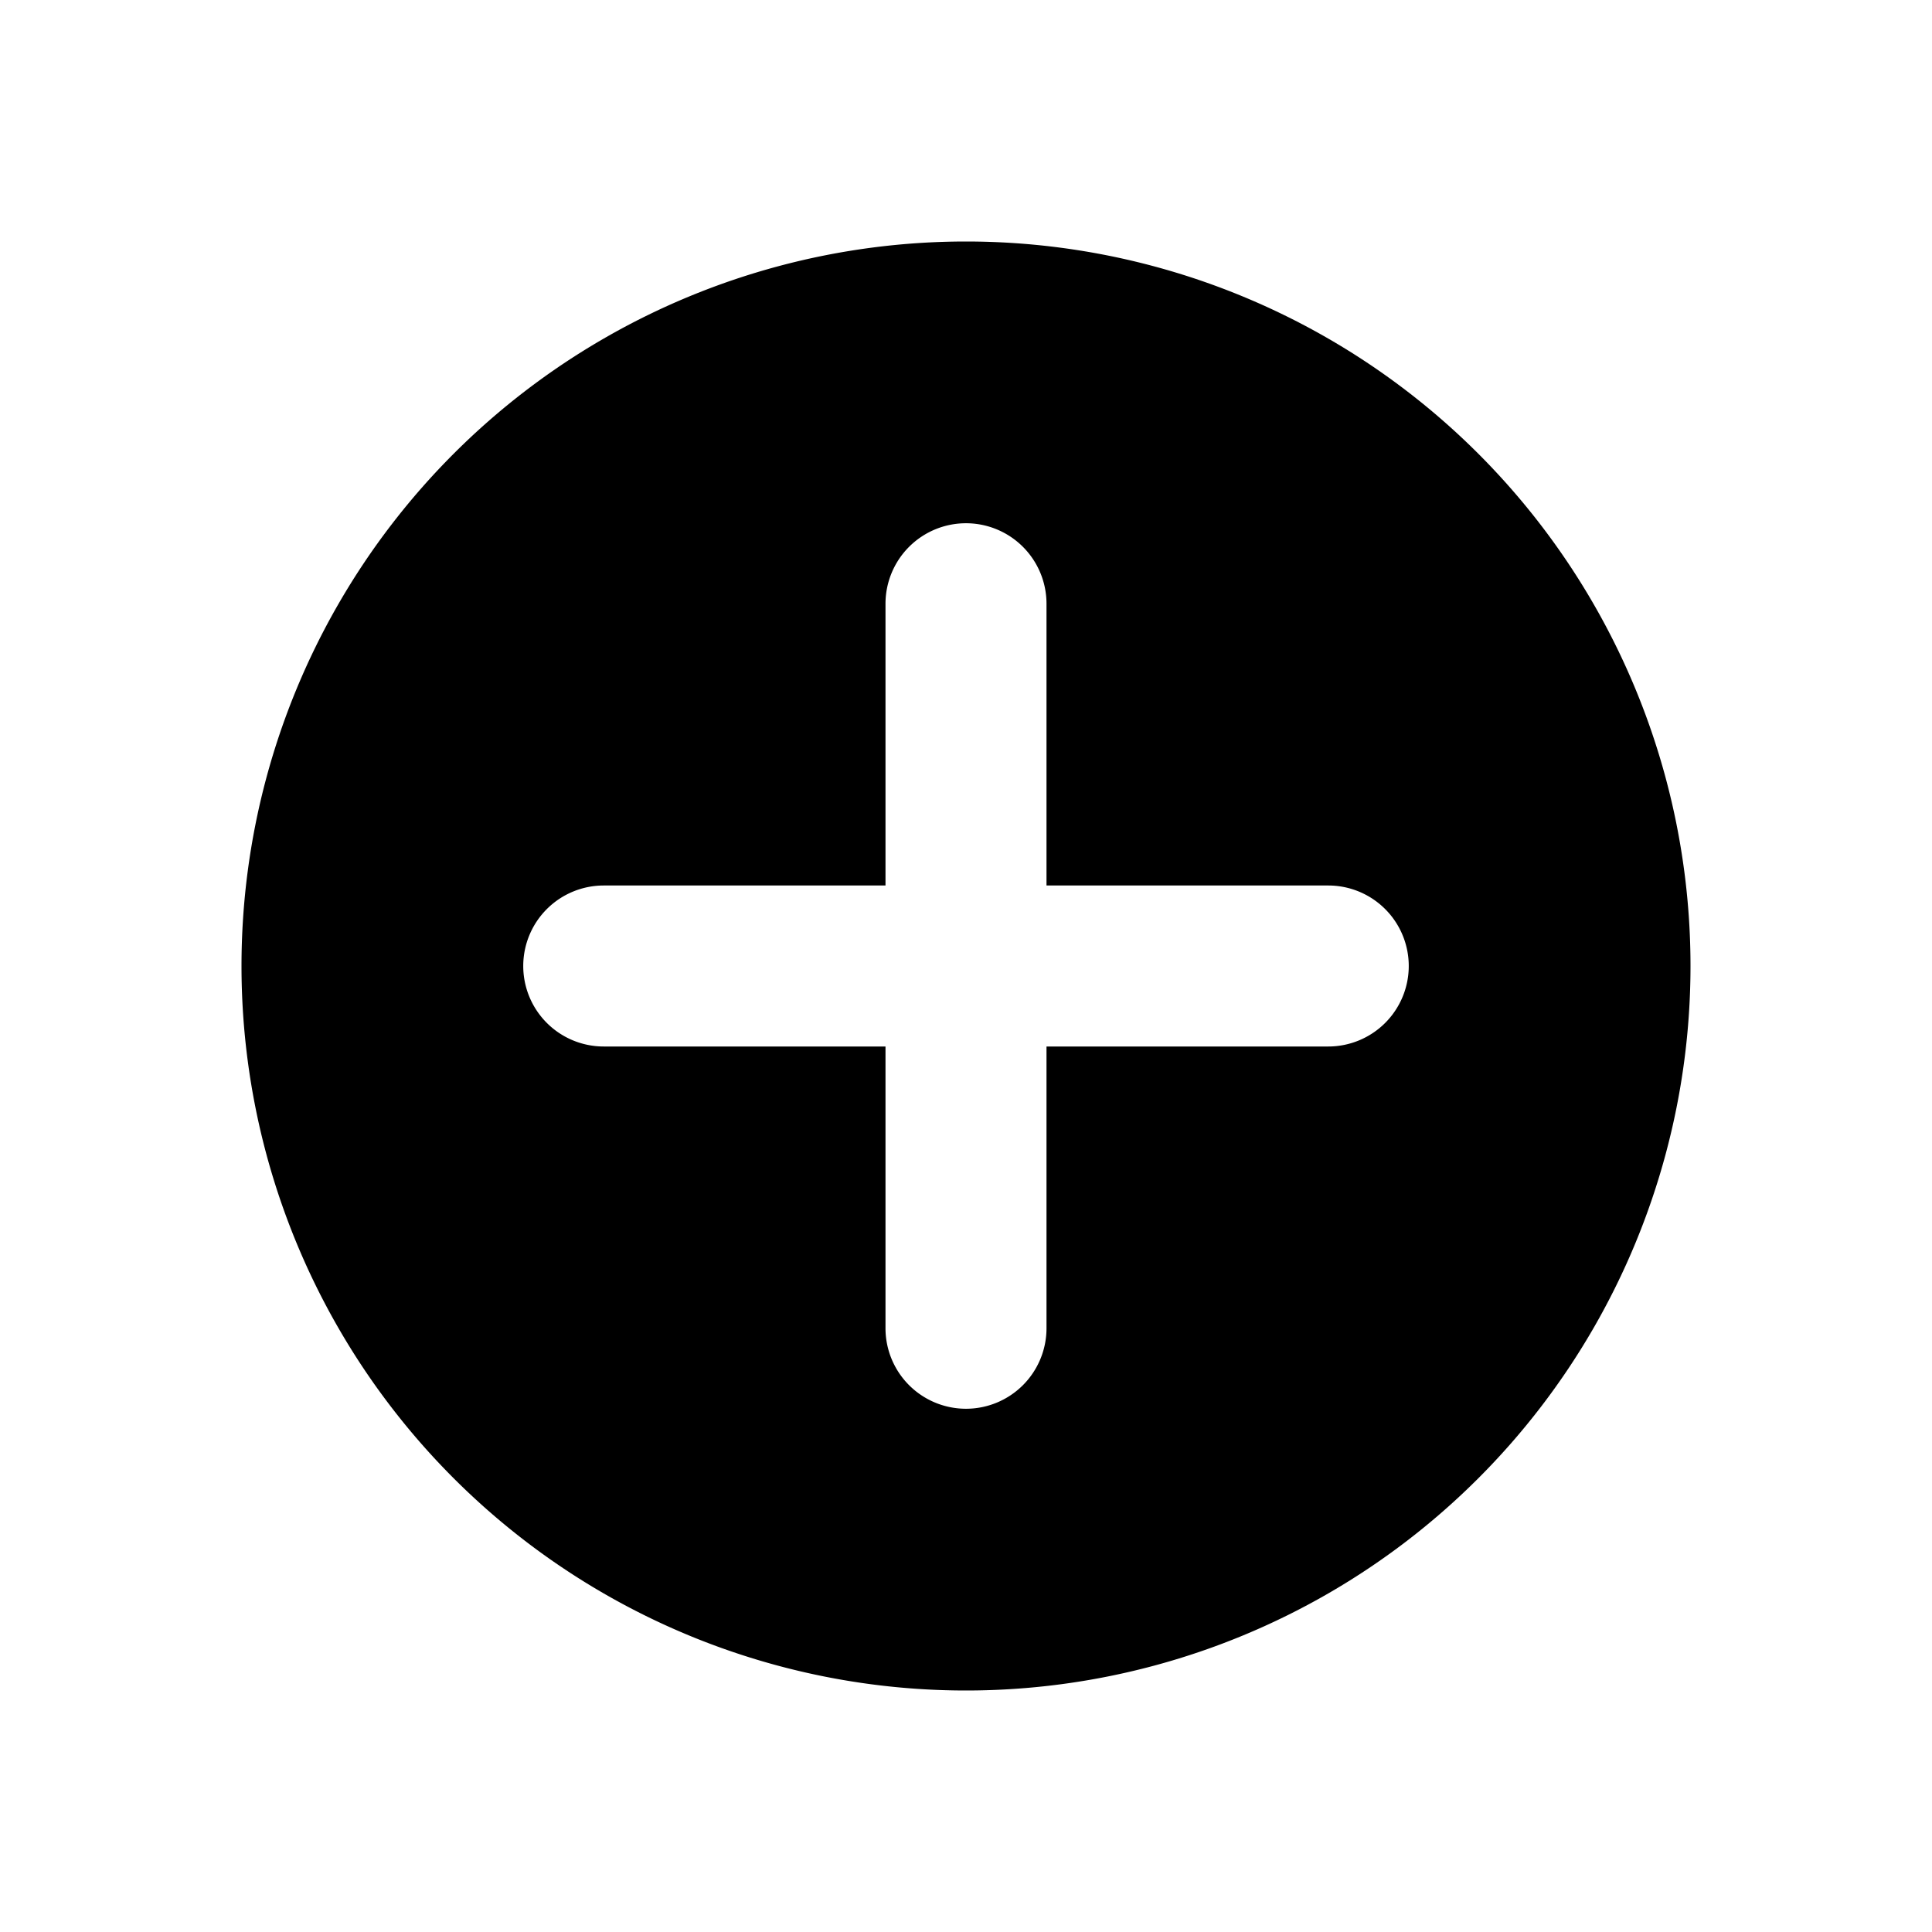
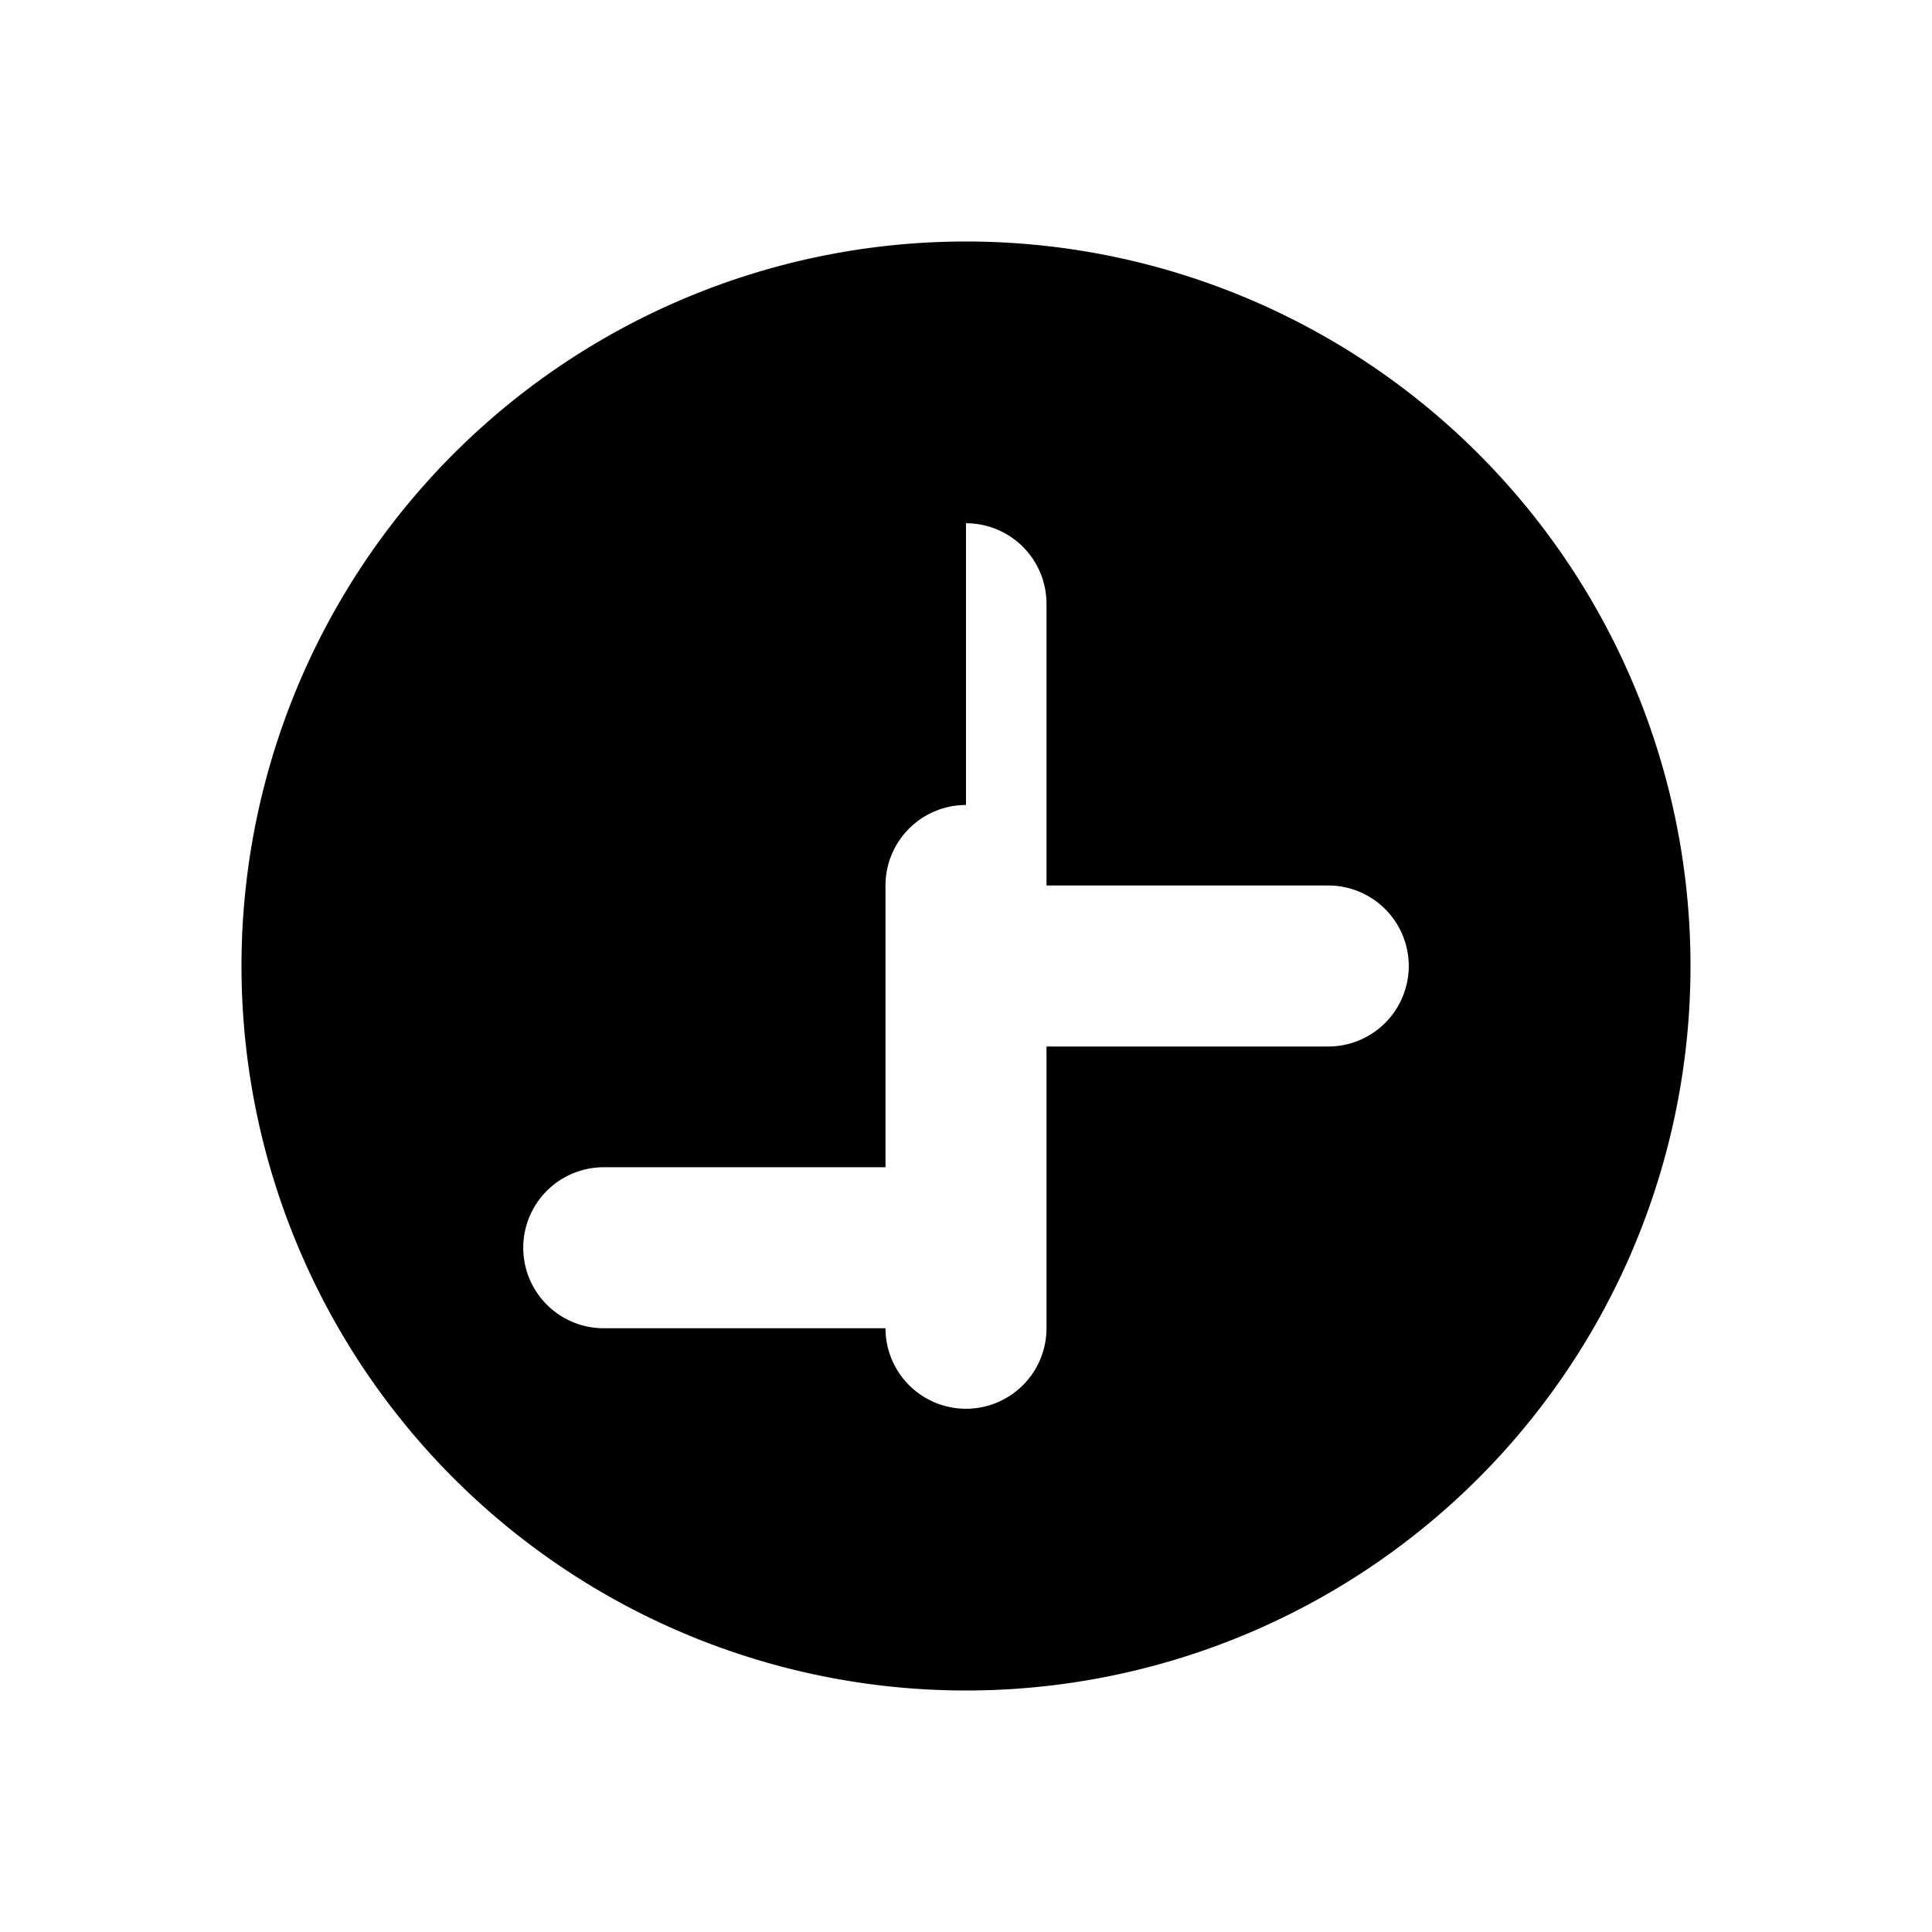
<svg xmlns="http://www.w3.org/2000/svg" version="1.1" width="24" height="24" viewBox="0 0 24 24">
-   <path id="icon-collapsiblesection-expand" d="m12 3a9 9 0 0 0-9 9 9 9 0 0 0 9 9 9 9 0 0 0 9-9 9 9 0 0 0-9-9zm0 3.5a1 1 0 0 1 1 1v3.5h3.5a1 1 0 0 1 1 1 1 1 0 0 1-1 1h-3.5v3.5a1 1 0 0 1-1 1 1 1 0 0 1-1-1v-3.5h-3.5a1 1 0 0 1-1-1 1 1 0 0 1 1-1h3.5v-3.5a1 1 0 0 1 1-1z" />
+   <path id="icon-collapsiblesection-expand" d="m12 3a9 9 0 0 0-9 9 9 9 0 0 0 9 9 9 9 0 0 0 9-9 9 9 0 0 0-9-9zm0 3.5a1 1 0 0 1 1 1v3.5h3.5a1 1 0 0 1 1 1 1 1 0 0 1-1 1h-3.5v3.5a1 1 0 0 1-1 1 1 1 0 0 1-1-1h-3.5a1 1 0 0 1-1-1 1 1 0 0 1 1-1h3.5v-3.5a1 1 0 0 1 1-1z" />
</svg>